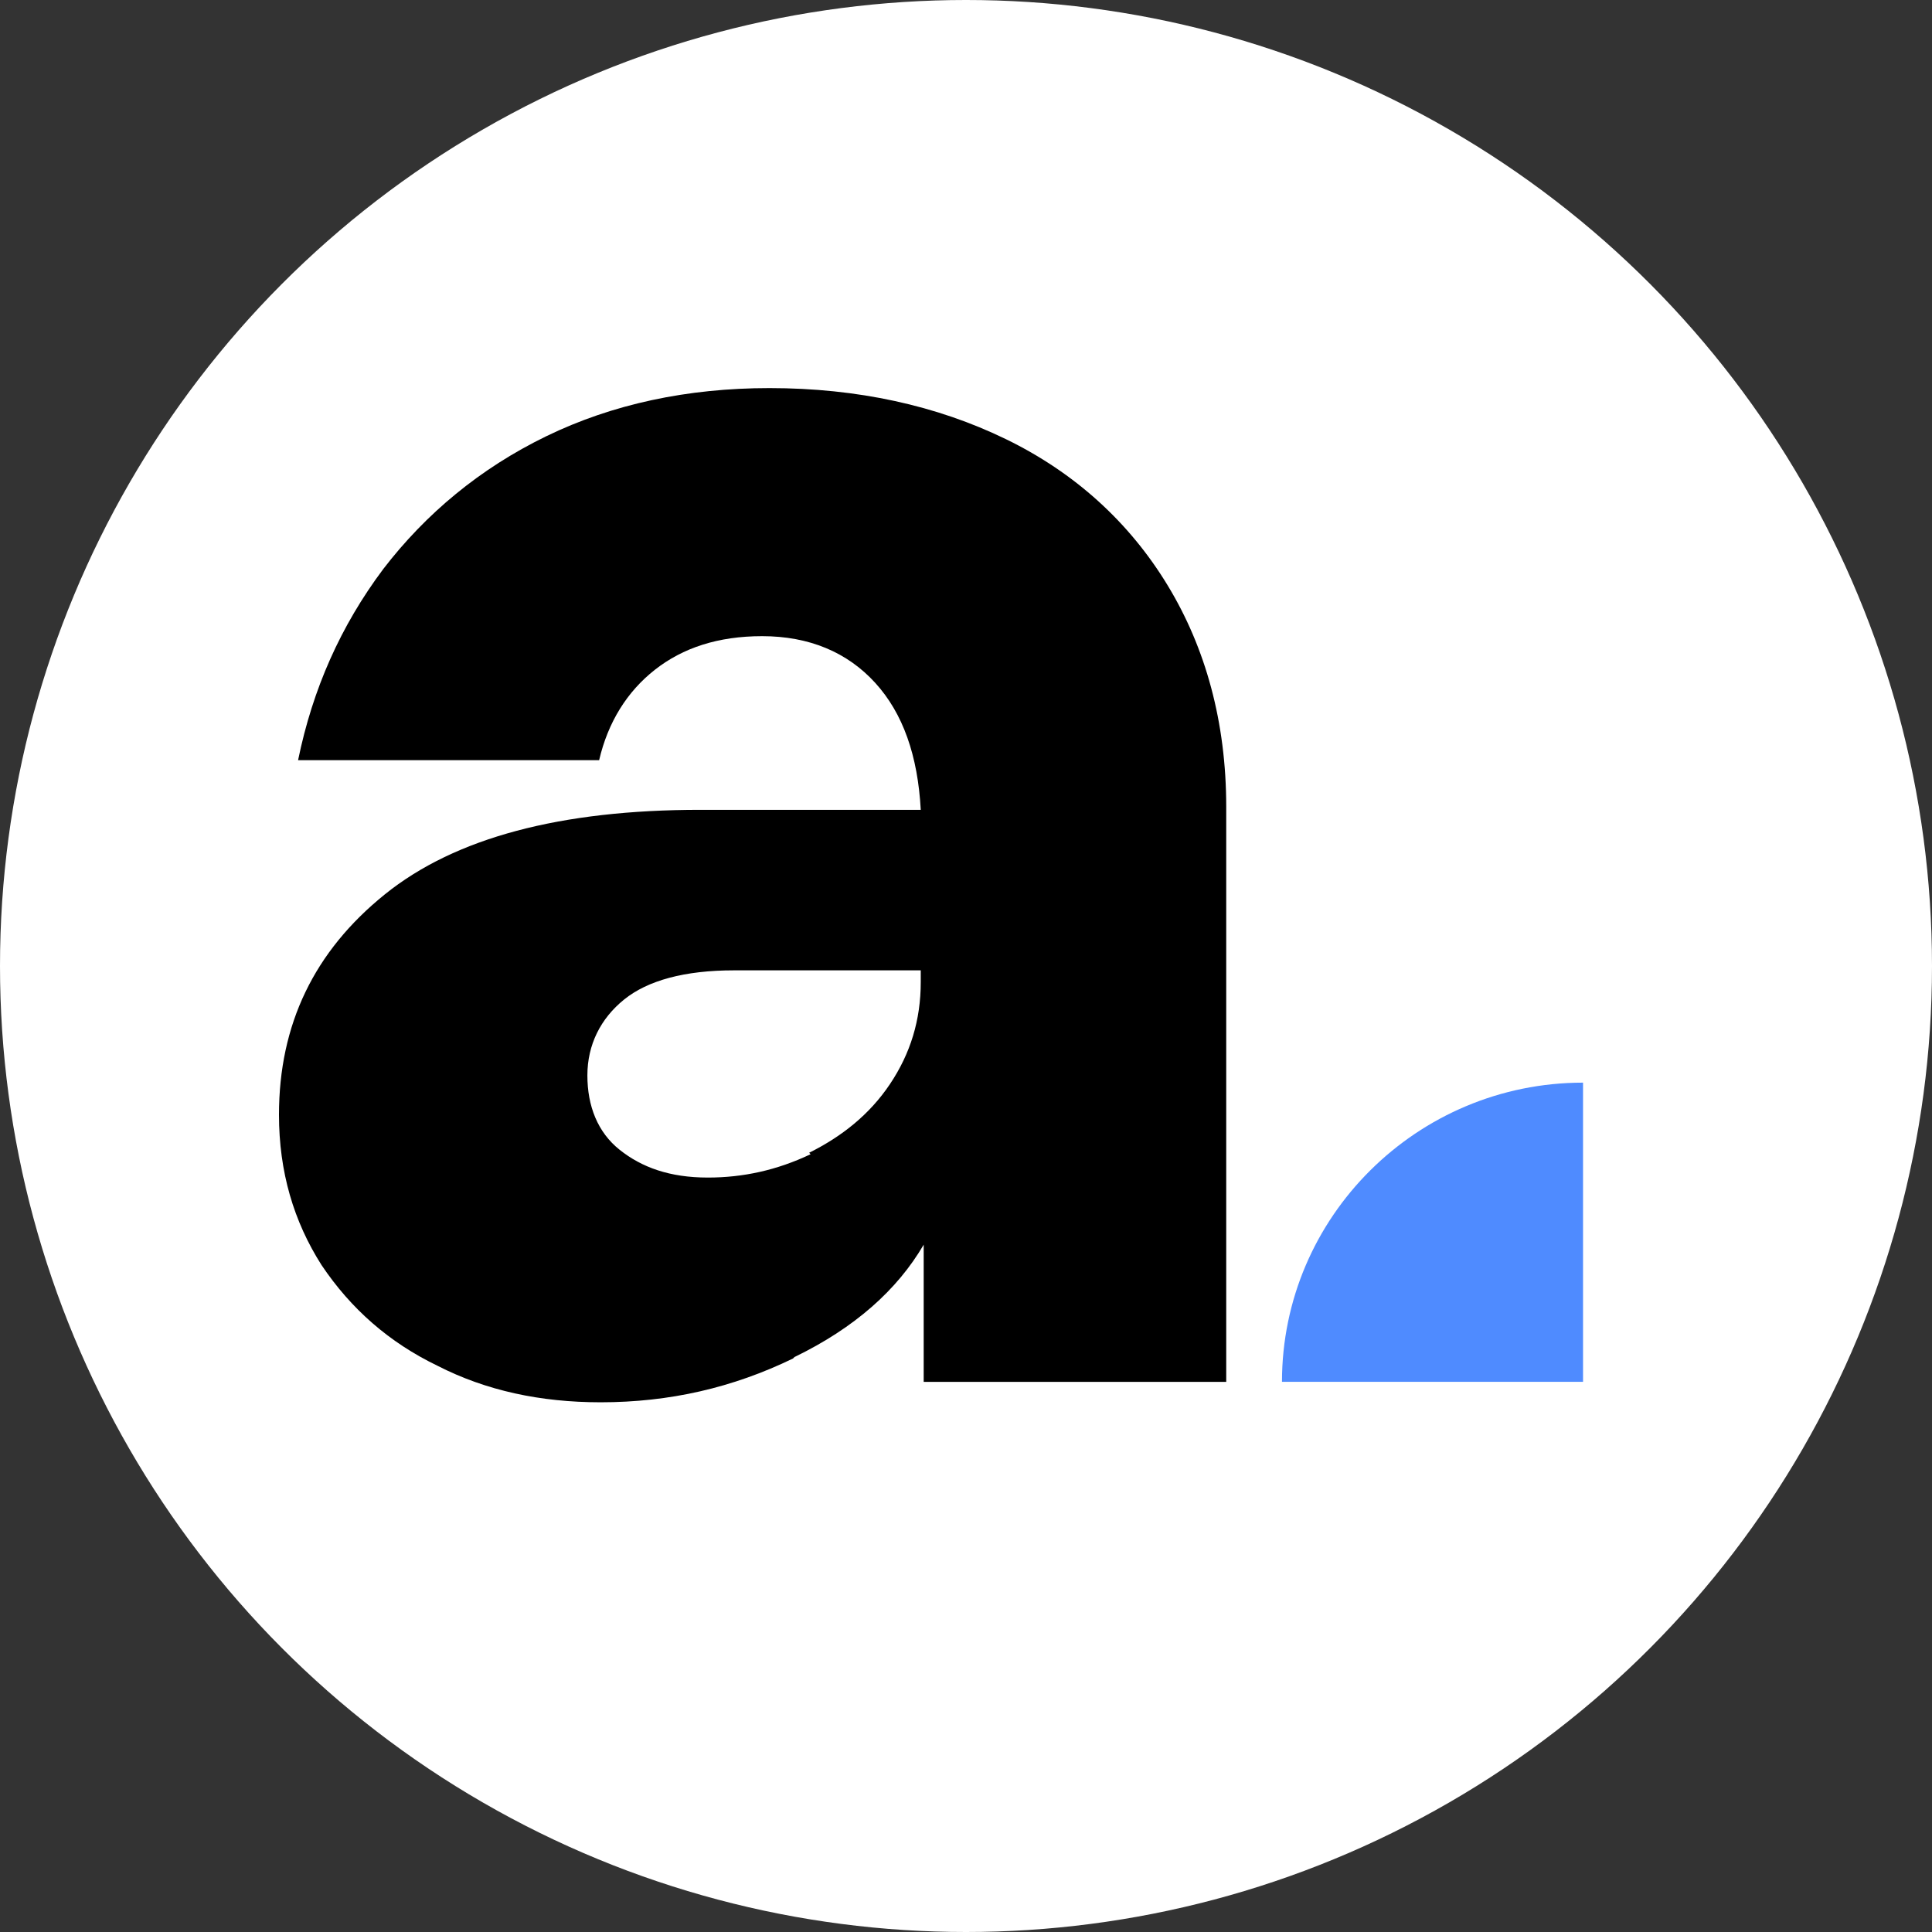
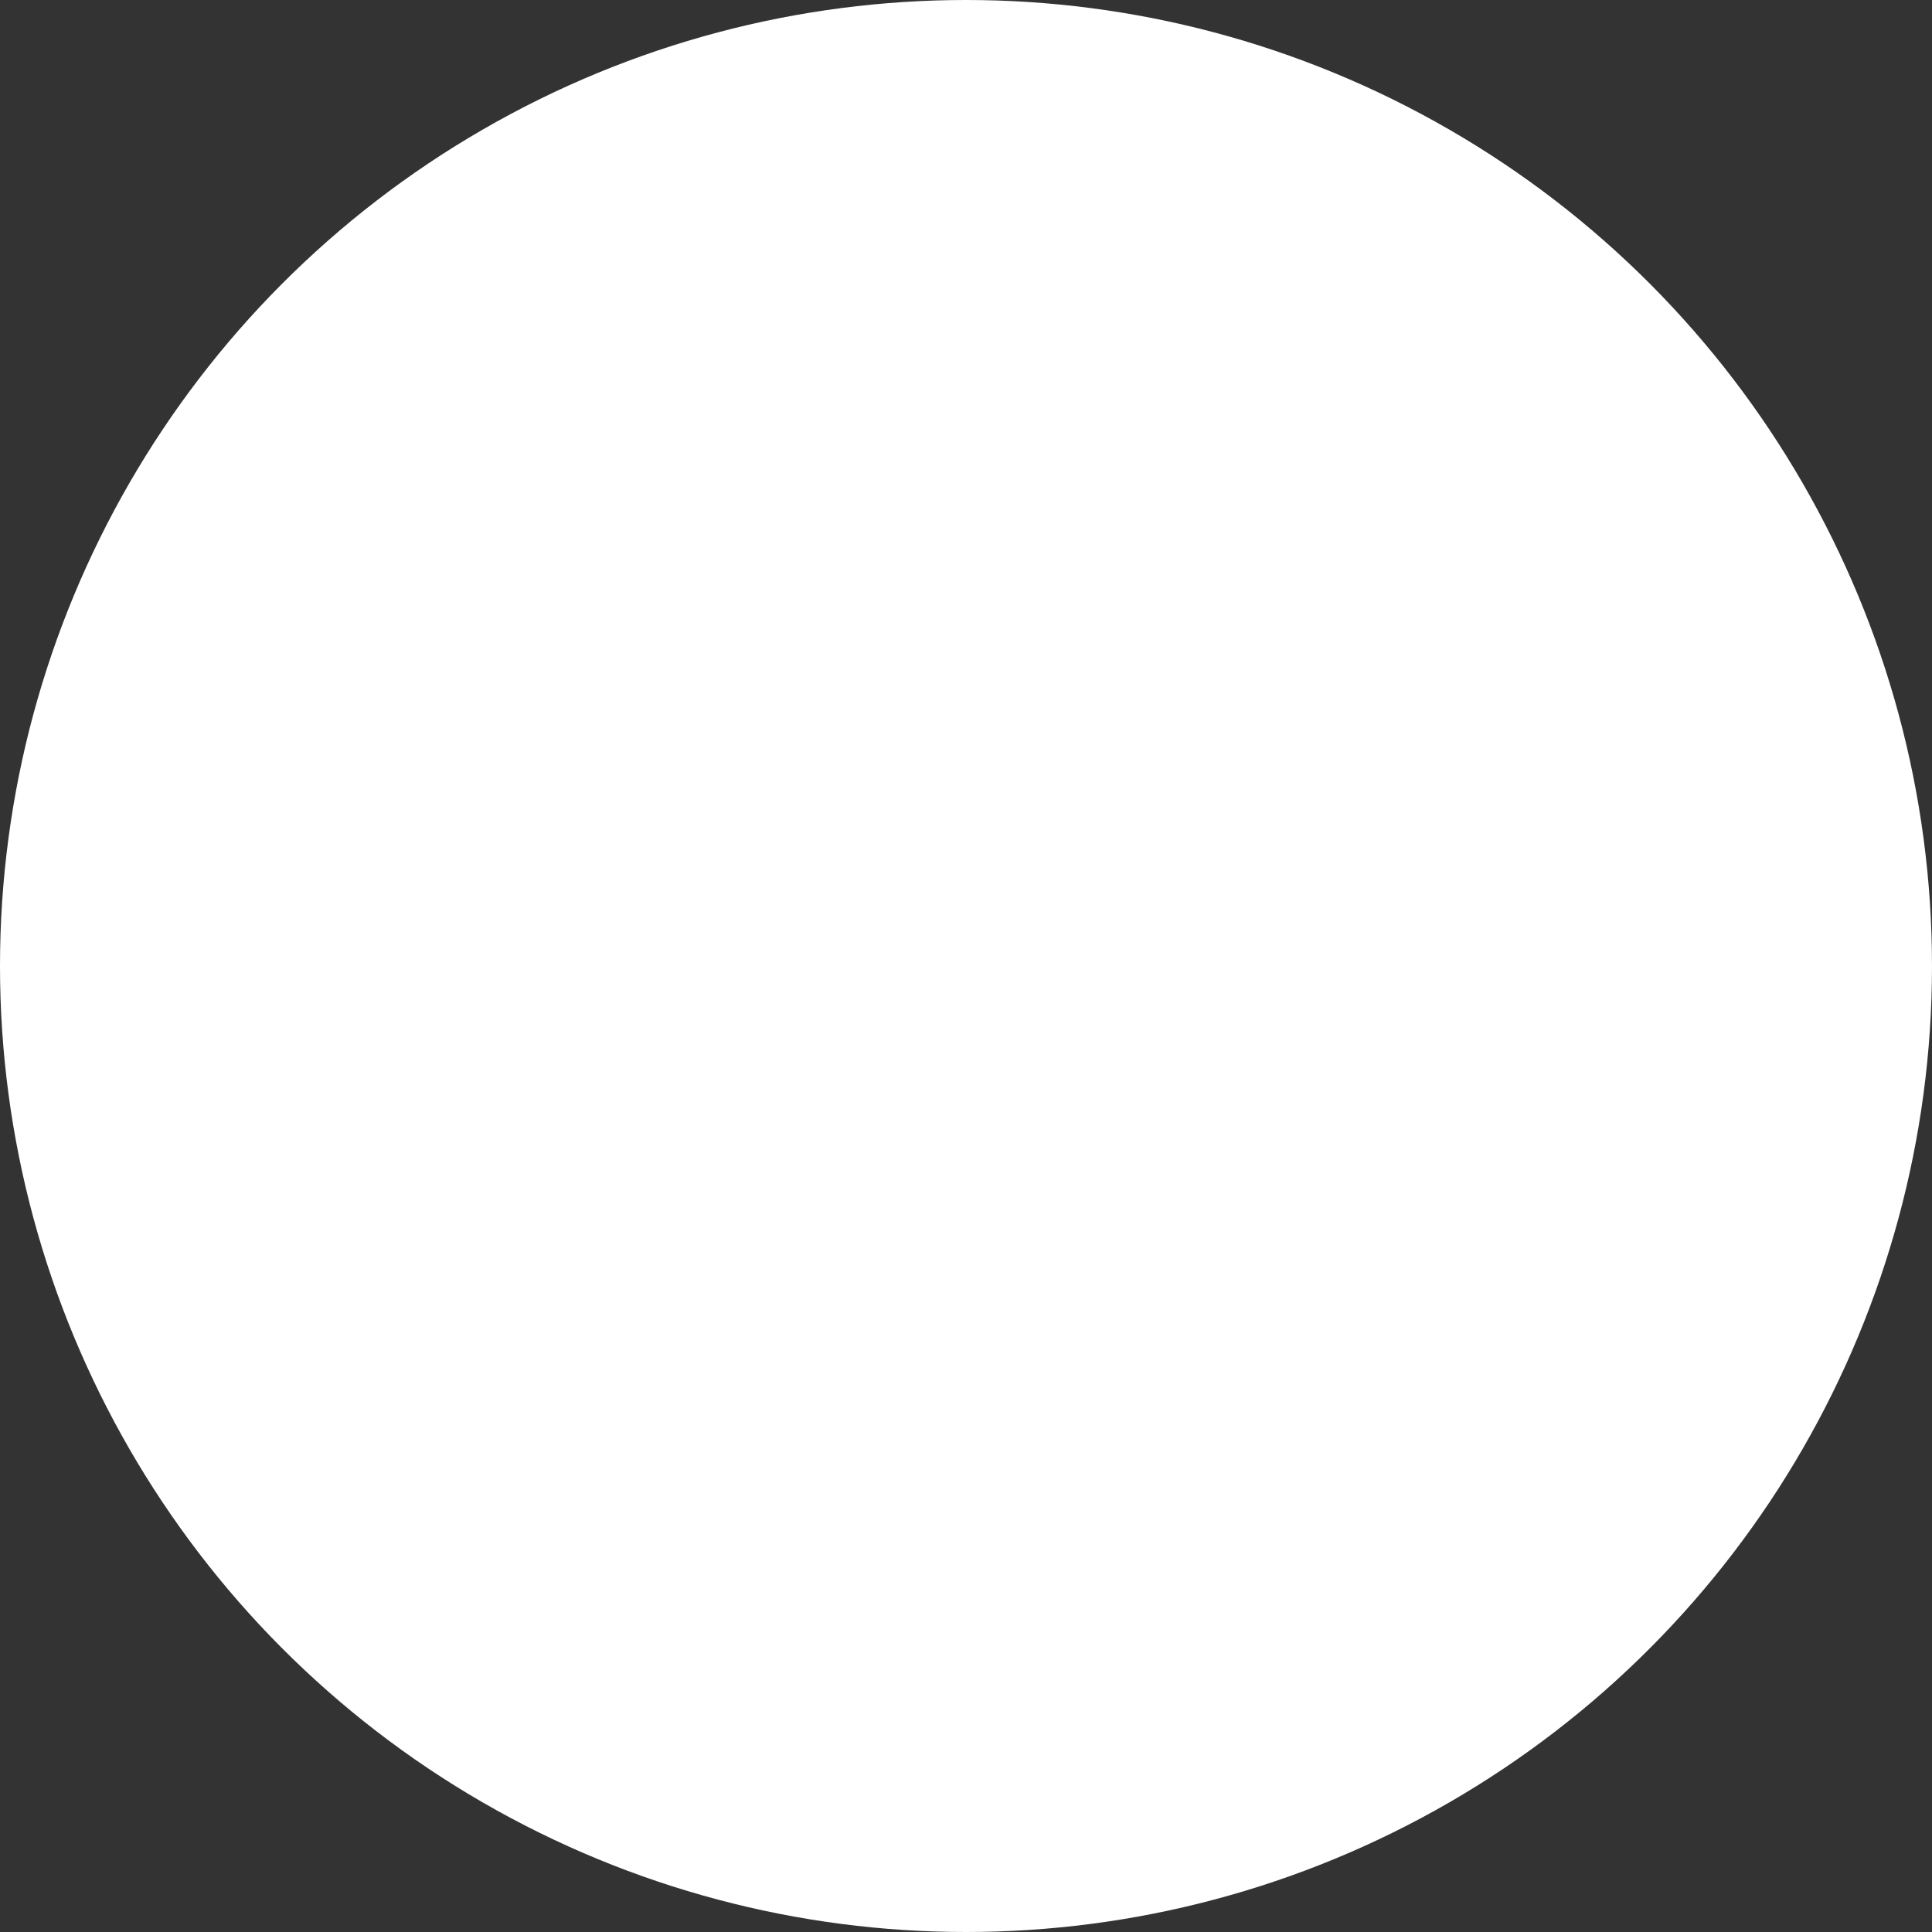
<svg xmlns="http://www.w3.org/2000/svg" width="248" height="248" viewBox="0 0 248 248" fill="none">
  <rect x="0" y="0" width="248" height="248" fill="#333333" stroke="none" />
  <circle cx="124" cy="124" r="124" fill="white" />
-   <path d="M101.792 174.384C94.062 178.131 85.956 180.004 77.096 180.004C69.367 180.004 62.392 178.505 56.171 175.321C49.95 172.324 45.048 168.015 41.278 162.396C37.696 156.776 35.811 150.407 35.811 143.102C35.811 131.488 40.335 122.122 49.384 114.817C58.433 107.511 72.006 103.952 89.915 103.952H118.192C117.815 97.021 115.93 91.589 112.348 87.655C108.767 83.722 103.865 81.661 97.833 81.661C92.177 81.661 87.653 83.159 84.071 85.969C80.489 88.779 78.039 92.713 76.907 97.583H38.262C40.147 88.404 43.729 80.35 49.196 73.044C54.663 65.926 61.638 60.119 70.121 55.998C78.604 51.877 88.218 49.817 98.775 49.817C110.086 49.817 120.266 52.064 129.126 56.373C137.987 60.681 144.962 67.05 149.863 75.105C154.764 83.159 157.404 92.713 157.404 103.577V177.381H118.569V159.773C115.176 165.58 109.709 170.451 101.98 174.197L101.792 174.384ZM103.865 147.972C108.013 145.912 111.594 143.102 114.234 139.168C116.873 135.234 118.192 130.926 118.192 126.056V124.557H94.251C87.841 124.557 83.129 125.868 80.112 128.304C77.096 130.739 75.399 134.111 75.399 138.044C75.399 141.978 76.719 145.35 79.547 147.598C82.374 149.845 85.956 151.157 90.858 151.157C95.382 151.157 99.718 150.22 104.054 148.16L103.865 147.972Z" fill="black" />
-   <path d="M203.206 177.374H164.56C164.56 156.207 181.904 138.973 203.206 138.973V177.374V177.374Z" fill="#4F8BFF" />
</svg>